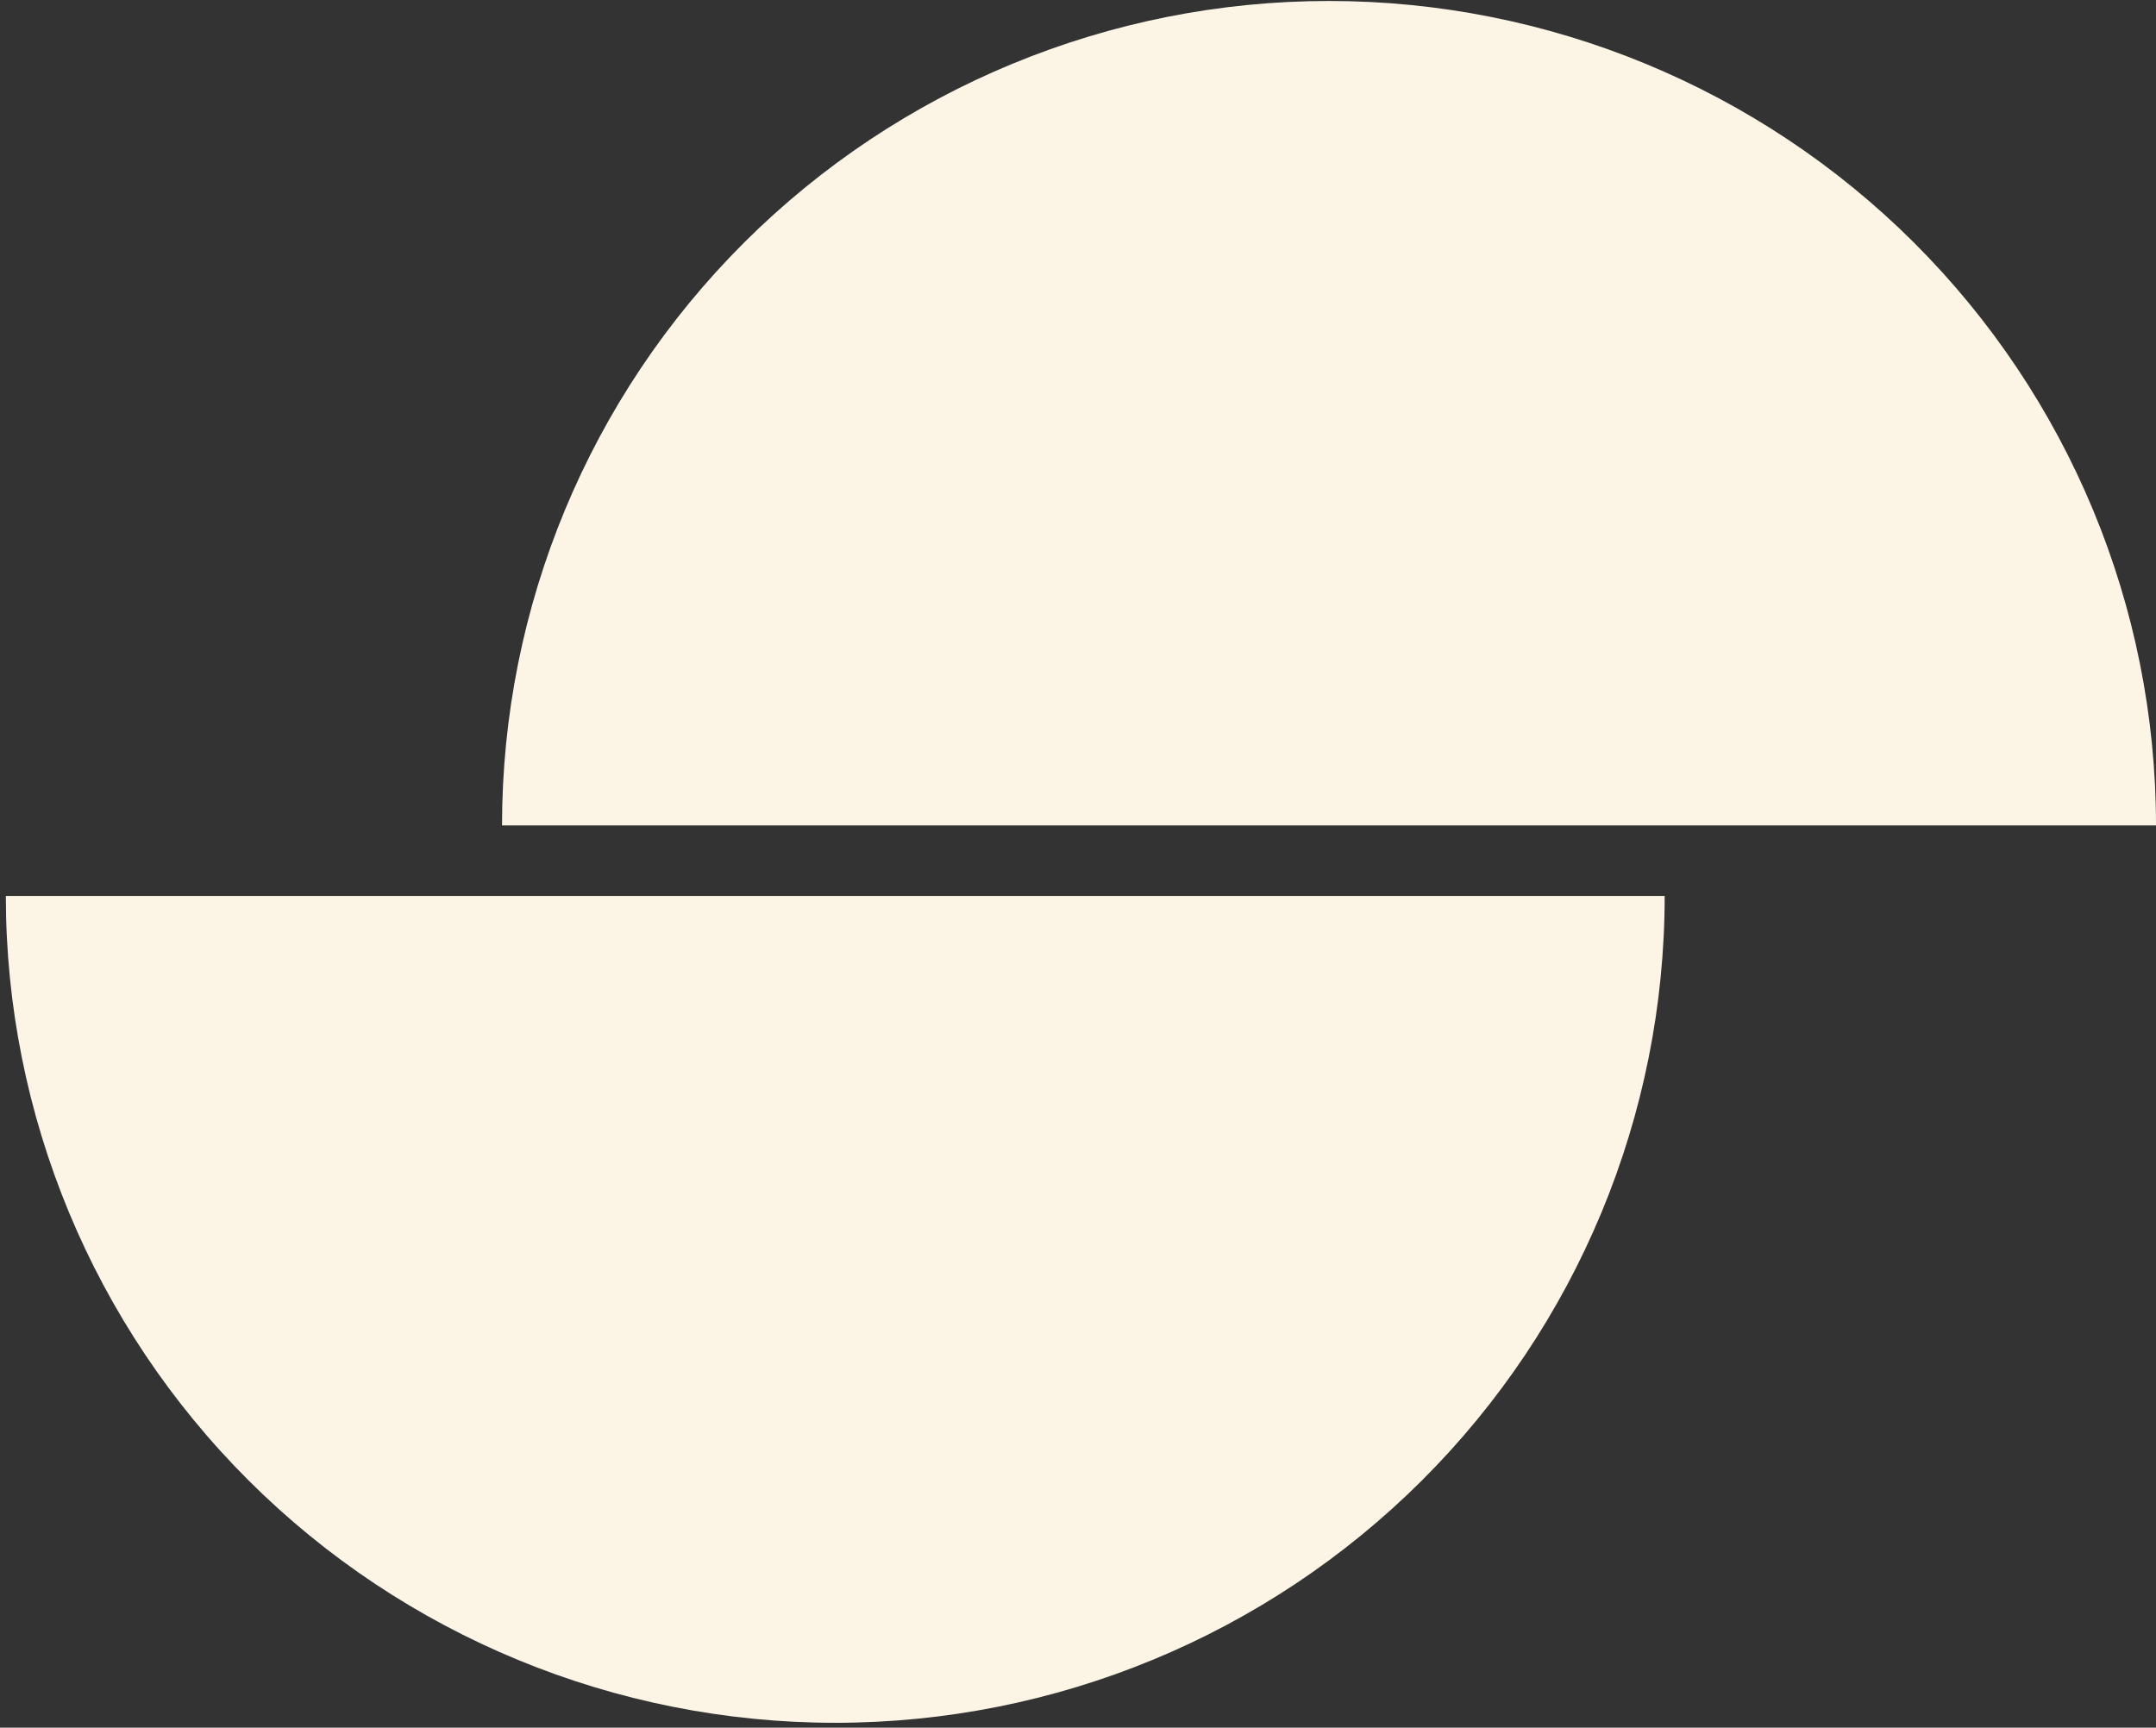
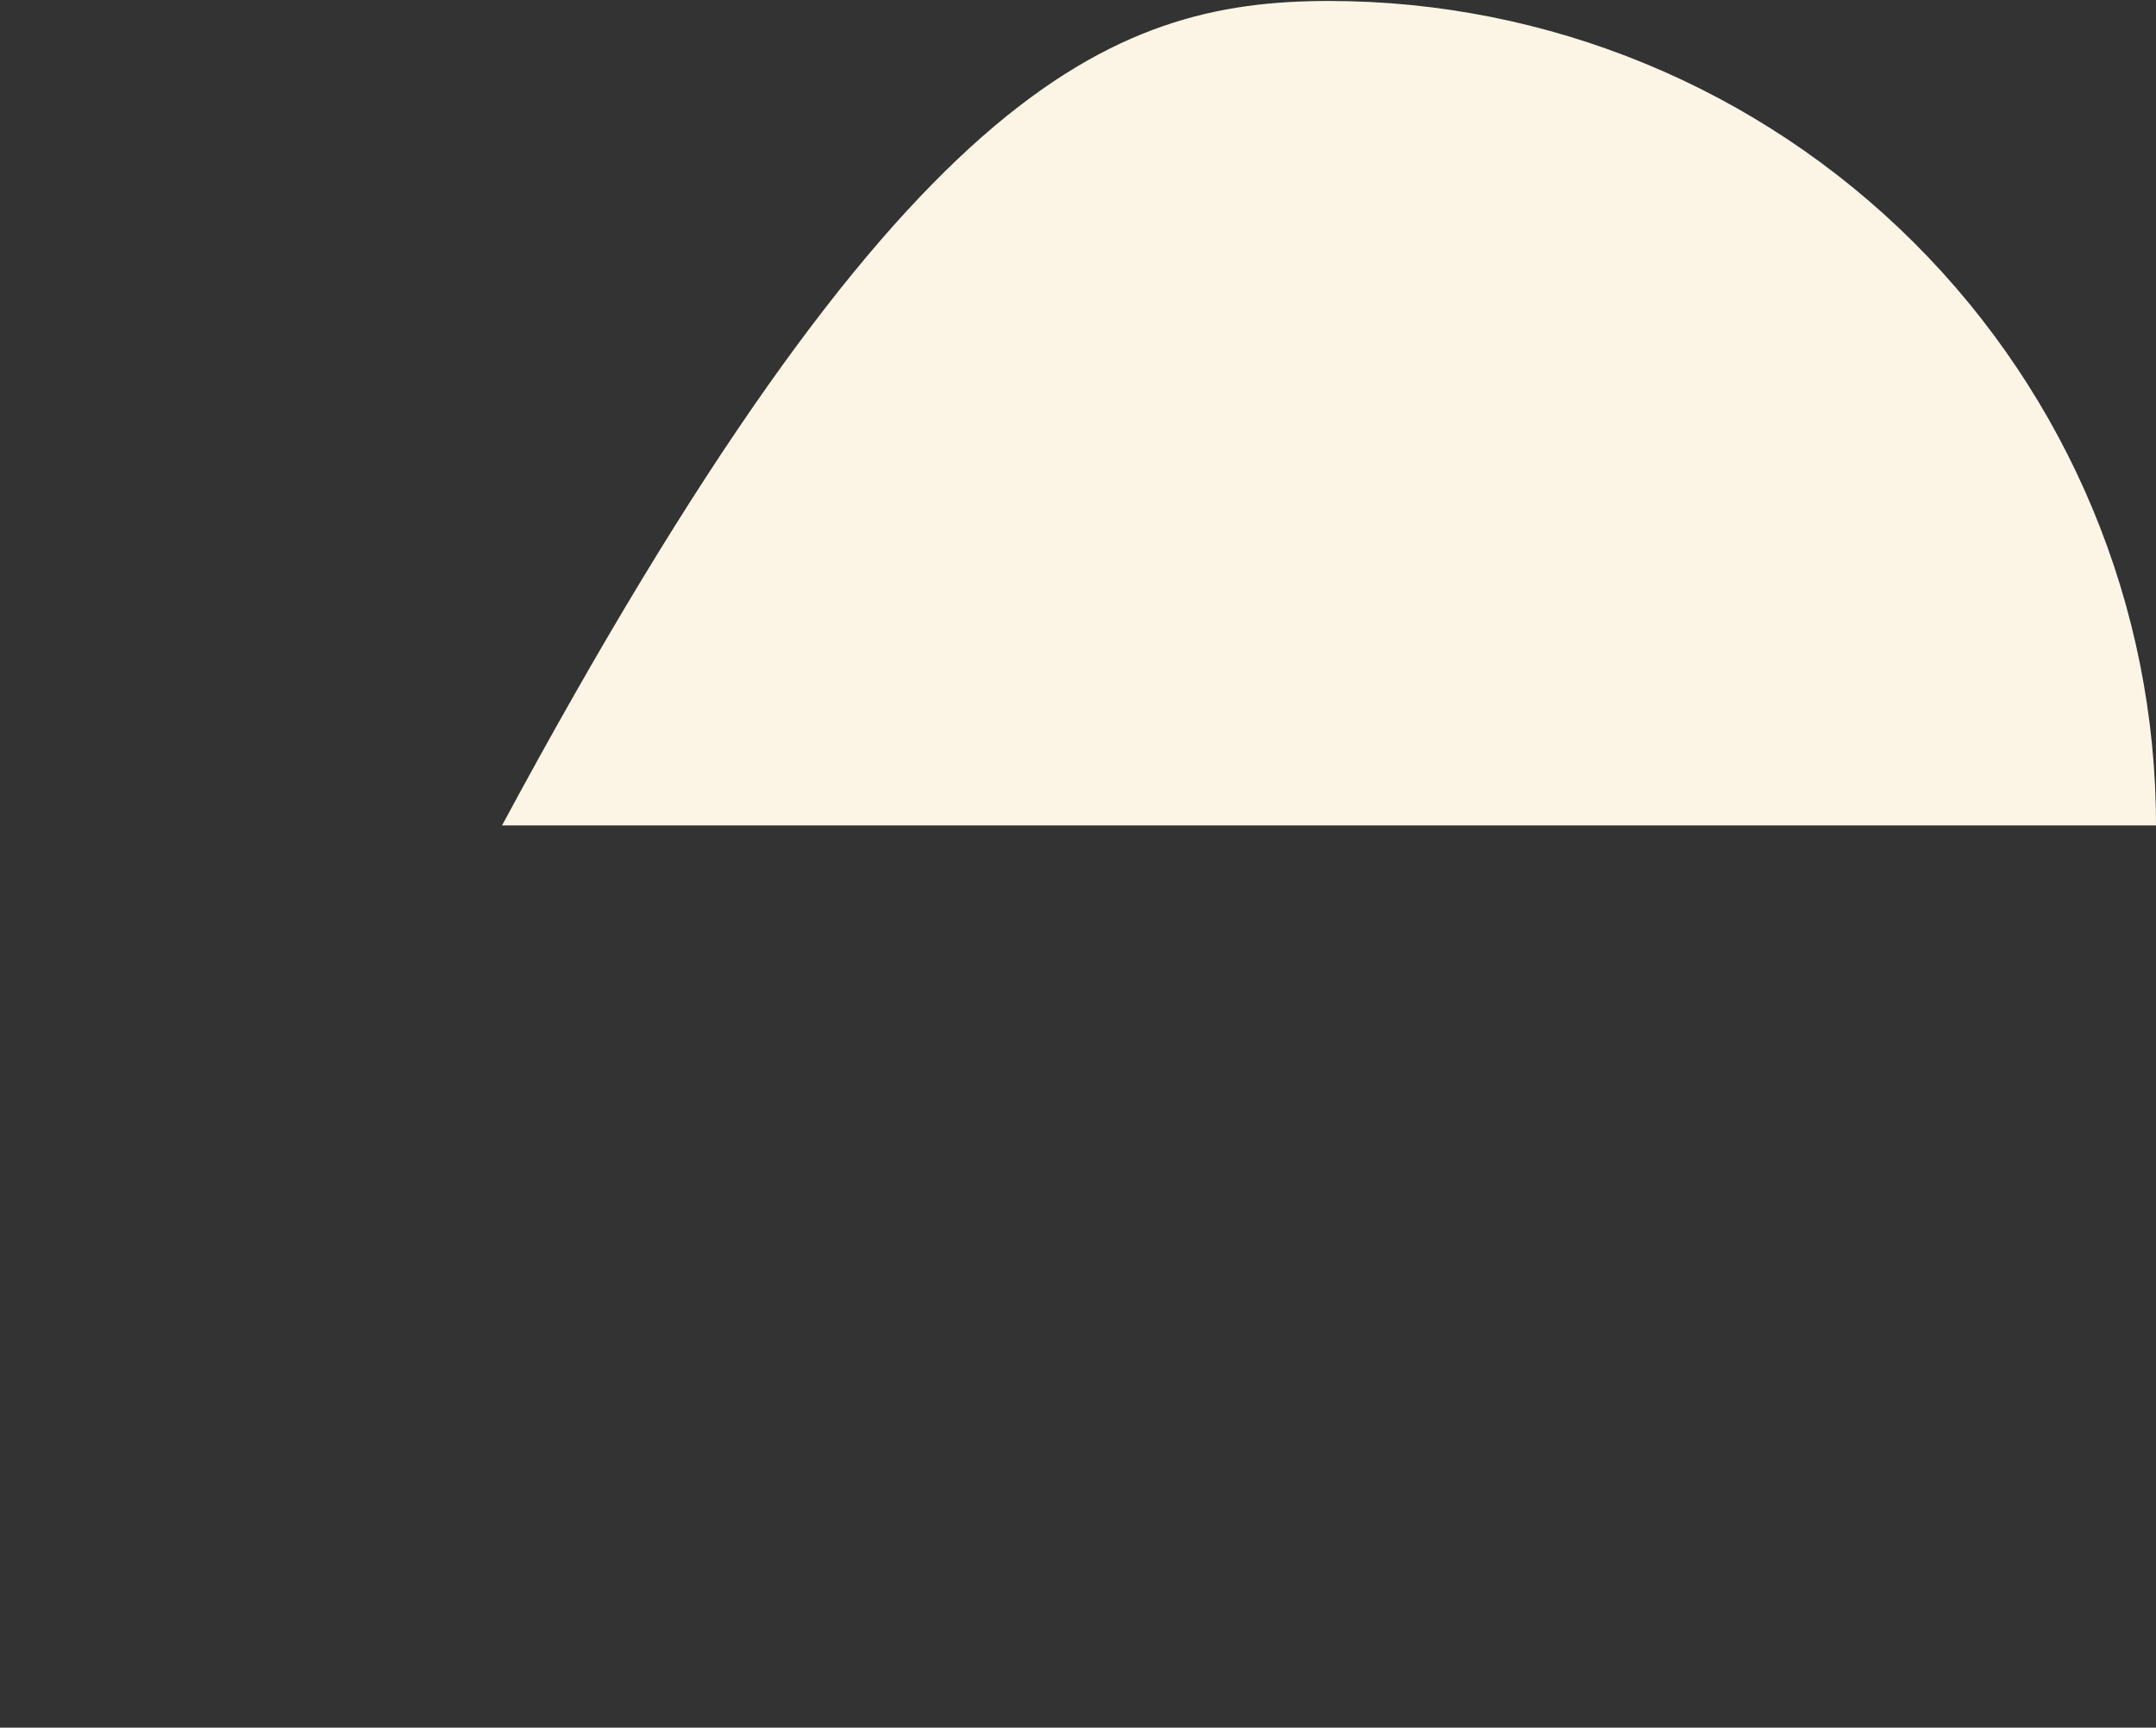
<svg xmlns="http://www.w3.org/2000/svg" width="277" height="222" viewBox="0 0 277 222" fill="none">
  <rect x="0" y="0" width="277" height="222" fill="#333333" stroke="none" />
-   <path d="M213.875 115.125C213.875 143.304 202.648 170.329 182.664 190.255C162.679 210.181 135.575 221.375 107.313 221.375C79.05 221.375 51.946 210.181 31.961 190.255C11.977 170.329 0.75 143.304 0.75 115.125L107.313 115.125H213.875Z" fill="#FCF5E6" />
-   <path d="M64.5 106.062C64.5 77.966 75.694 51.02 95.62 31.153C115.546 11.286 142.571 0.125 170.75 0.125C198.929 0.125 225.954 11.286 245.88 31.153C265.806 51.02 277 77.966 277 106.062L170.75 106.062L64.5 106.062Z" fill="#FCF5E6" />
+   <path d="M64.5 106.062C115.546 11.286 142.571 0.125 170.75 0.125C198.929 0.125 225.954 11.286 245.88 31.153C265.806 51.02 277 77.966 277 106.062L170.75 106.062L64.5 106.062Z" fill="#FCF5E6" />
</svg>